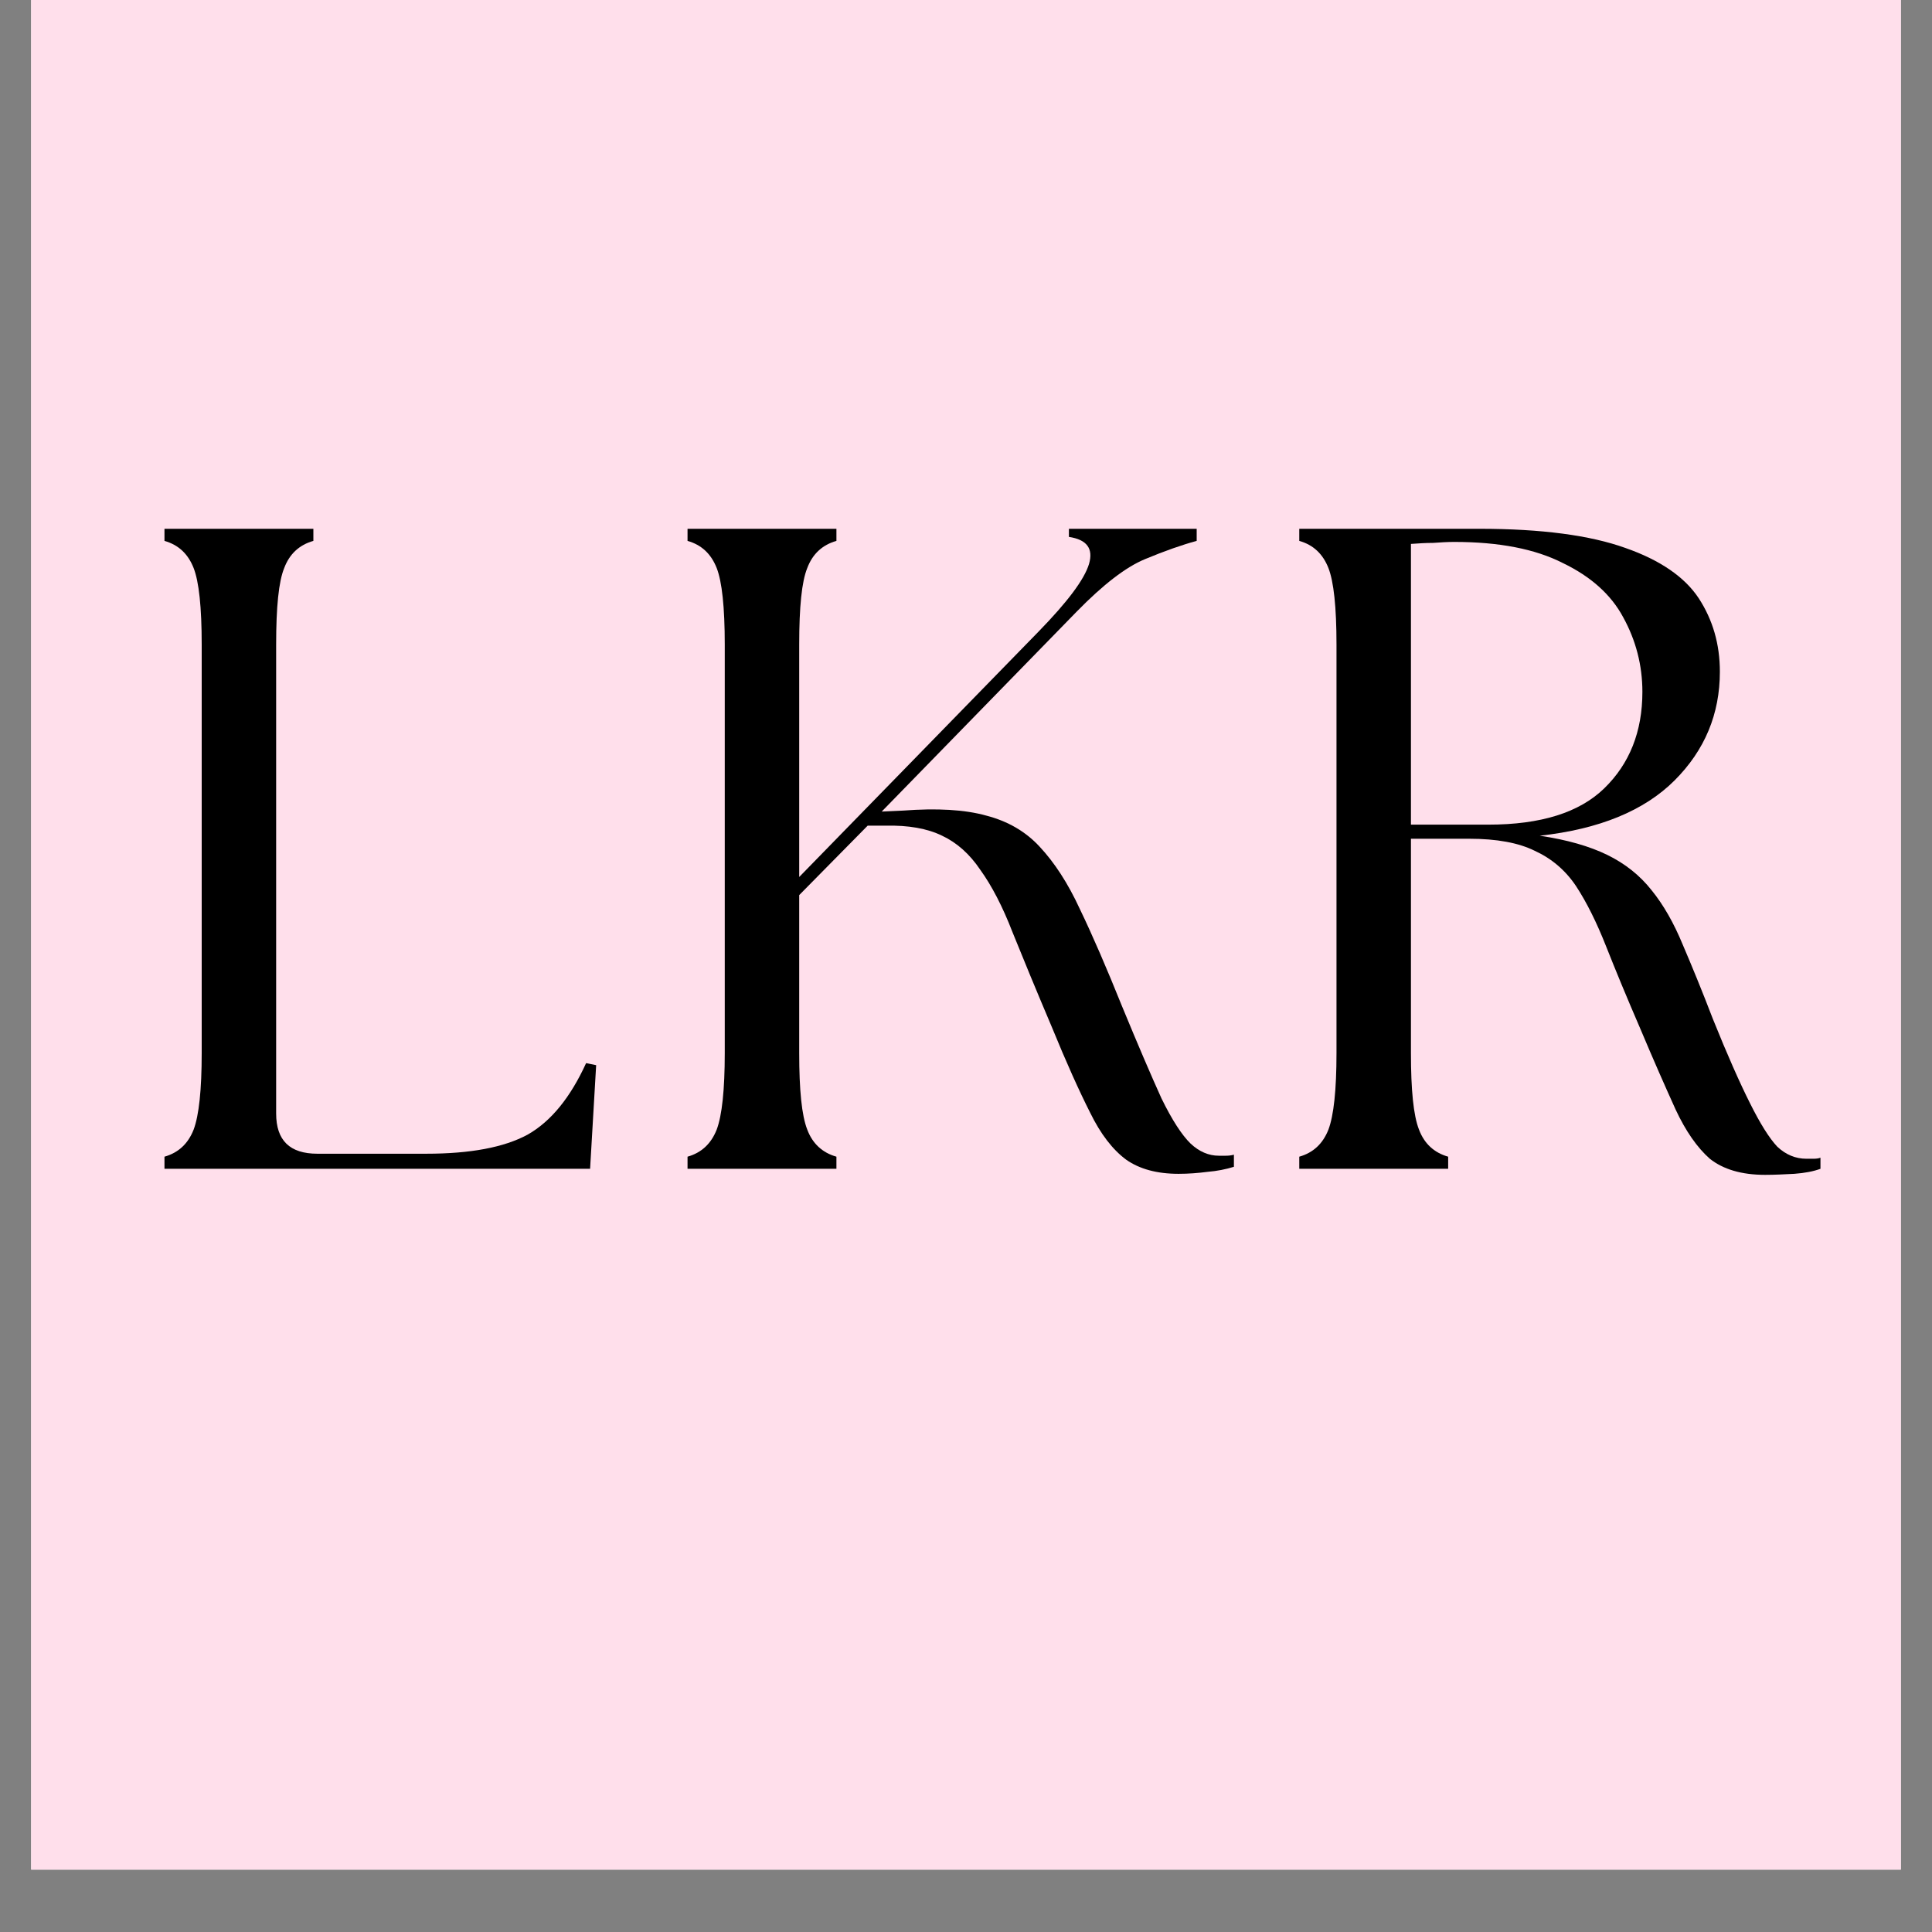
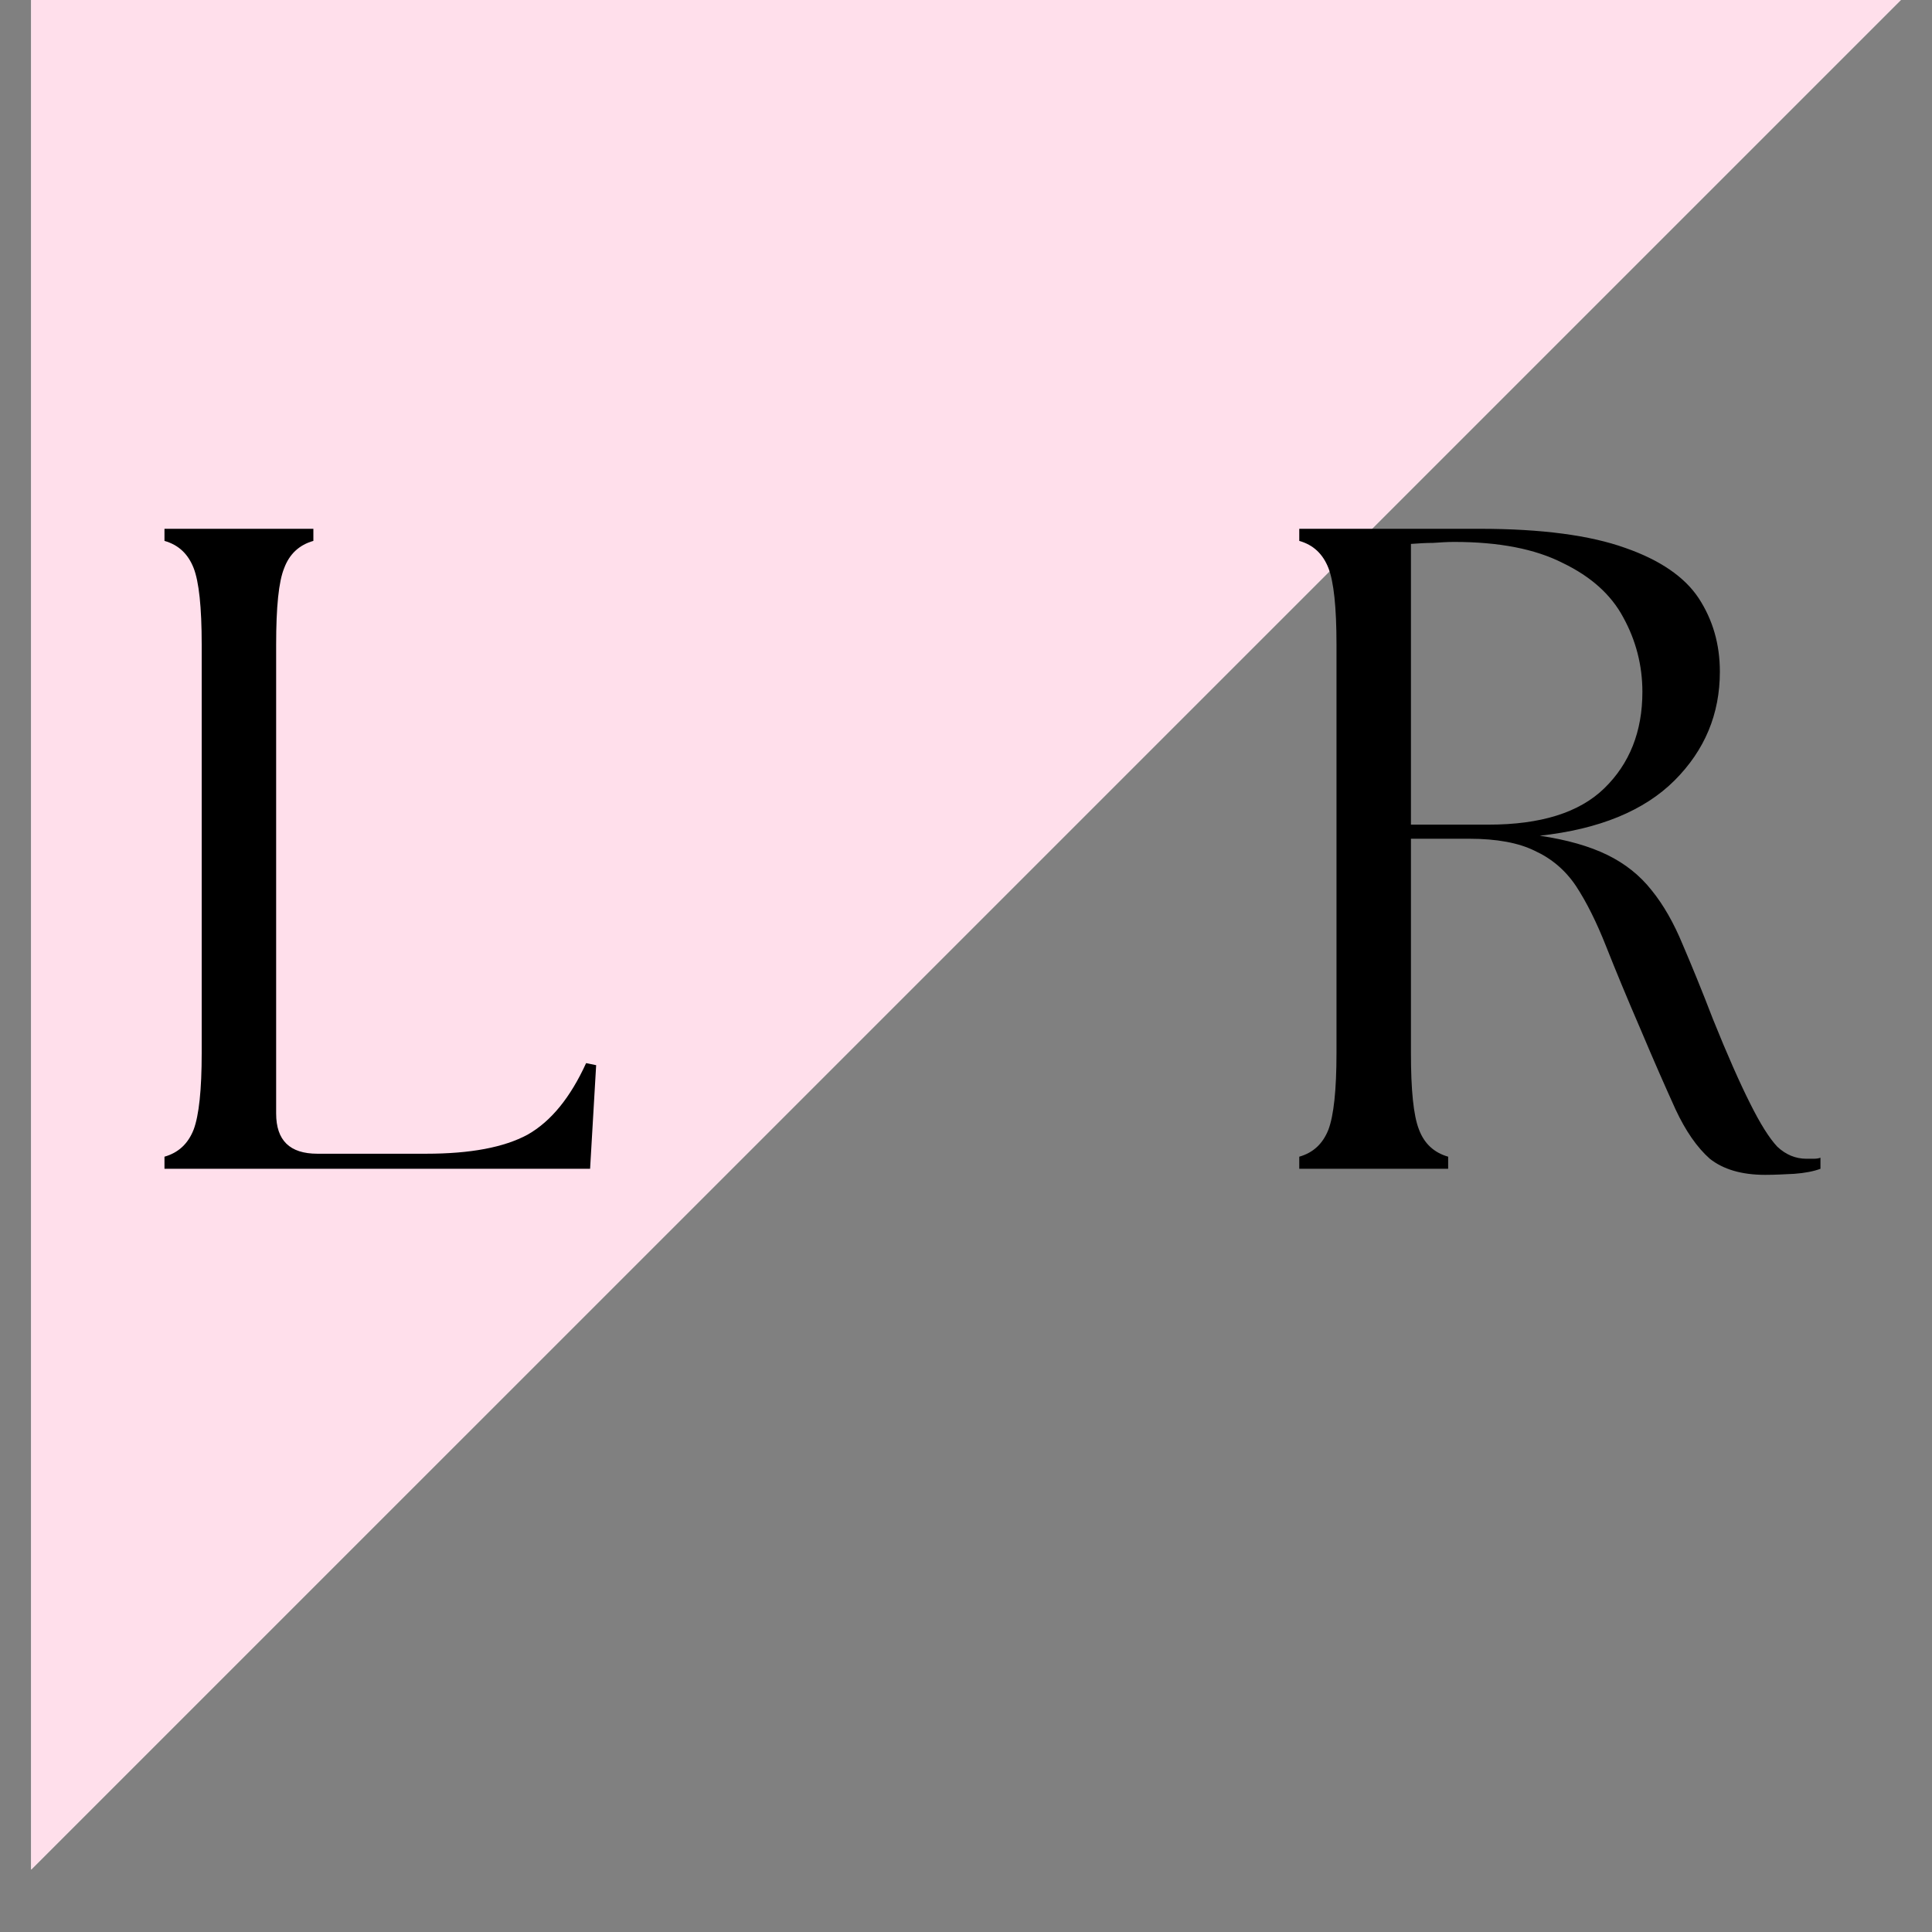
<svg xmlns="http://www.w3.org/2000/svg" width="40" zoomAndPan="magnify" viewBox="0 0 30 30" height="40" preserveAspectRatio="xMidYMid meet" version="1.0">
  <rect x="0" y="0" width="30" height="30" fill="#808080" stroke="none" />
  <defs>
    <g />
    <clipPath id="66c47d3096">
-       <path d="M 0.484 0 L 29.516 0 L 29.516 29.031 L 0.484 29.031 Z M 0.484 0 " clip-rule="nonzero" />
+       <path d="M 0.484 0 L 29.516 0 L 0.484 29.031 Z M 0.484 0 " clip-rule="nonzero" />
    </clipPath>
  </defs>
  <g clip-path="url(#66c47d3096)">
    <path fill="#ffffff" d="M 0.484 0 L 29.516 0 L 29.516 29.031 L 0.484 29.031 Z M 0.484 0 " fill-opacity="1" fill-rule="nonzero" />
    <path fill="#ffdfeb" d="M 0.484 0 L 29.516 0 L 29.516 29.031 L 0.484 29.031 Z M 0.484 0 " fill-opacity="1" fill-rule="nonzero" />
  </g>
  <g fill="#000000" fill-opacity="1">
    <g transform="translate(1.835, 18.149)">
      <g>
        <path d="M 0.719 0 L 0.719 -0.188 C 0.938 -0.25 1.086 -0.391 1.172 -0.609 C 1.254 -0.828 1.297 -1.223 1.297 -1.797 L 1.297 -8.141 C 1.297 -8.723 1.254 -9.117 1.172 -9.328 C 1.086 -9.547 0.938 -9.688 0.719 -9.75 L 0.719 -9.938 L 3.031 -9.938 L 3.031 -9.75 C 2.812 -9.688 2.66 -9.547 2.578 -9.328 C 2.492 -9.117 2.453 -8.723 2.453 -8.141 L 2.453 -0.859 C 2.453 -0.441 2.664 -0.234 3.094 -0.234 L 4.781 -0.234 C 5.469 -0.234 5.992 -0.332 6.359 -0.531 C 6.723 -0.738 7.023 -1.109 7.266 -1.641 L 7.422 -1.609 L 7.328 0 Z M 0.719 0 " />
      </g>
    </g>
  </g>
  <g fill="#000000" fill-opacity="1">
    <g transform="translate(9.957, 18.149)">
      <g>
-         <path d="M 0.719 0 L 0.719 -0.188 C 0.938 -0.25 1.086 -0.391 1.172 -0.609 C 1.254 -0.828 1.297 -1.223 1.297 -1.797 L 1.297 -8.141 C 1.297 -8.723 1.254 -9.117 1.172 -9.328 C 1.086 -9.547 0.938 -9.688 0.719 -9.75 L 0.719 -9.938 L 3.031 -9.938 L 3.031 -9.75 C 2.812 -9.688 2.66 -9.547 2.578 -9.328 C 2.492 -9.117 2.453 -8.723 2.453 -8.141 L 2.453 -4.531 L 6.172 -8.344 C 6.617 -8.801 6.879 -9.148 6.953 -9.391 C 7.023 -9.629 6.922 -9.77 6.641 -9.812 L 6.641 -9.938 L 8.625 -9.938 L 8.625 -9.75 C 8.395 -9.688 8.129 -9.594 7.828 -9.469 C 7.523 -9.344 7.172 -9.07 6.766 -8.656 L 3.734 -5.547 L 4.062 -5.562 C 4.594 -5.602 5.023 -5.578 5.359 -5.484 C 5.691 -5.398 5.969 -5.238 6.188 -5 C 6.414 -4.758 6.625 -4.438 6.812 -4.031 C 7.008 -3.625 7.227 -3.117 7.469 -2.516 C 7.719 -1.91 7.922 -1.438 8.078 -1.094 C 8.242 -0.758 8.395 -0.523 8.531 -0.391 C 8.664 -0.266 8.812 -0.203 8.969 -0.203 C 9.008 -0.203 9.047 -0.203 9.078 -0.203 C 9.117 -0.203 9.16 -0.207 9.203 -0.219 L 9.203 -0.031 C 9.078 0.008 8.941 0.035 8.797 0.047 C 8.648 0.066 8.5 0.078 8.344 0.078 C 8.008 0.078 7.738 0.004 7.531 -0.141 C 7.32 -0.297 7.133 -0.539 6.969 -0.875 C 6.801 -1.207 6.602 -1.648 6.375 -2.203 C 6.133 -2.773 5.93 -3.266 5.766 -3.672 C 5.609 -4.078 5.441 -4.398 5.266 -4.641 C 5.098 -4.891 4.898 -5.066 4.672 -5.172 C 4.441 -5.285 4.148 -5.336 3.797 -5.328 L 3.516 -5.328 L 2.453 -4.25 L 2.453 -1.797 C 2.453 -1.223 2.492 -0.828 2.578 -0.609 C 2.66 -0.391 2.812 -0.25 3.031 -0.188 L 3.031 0 Z M 0.719 0 " />
-       </g>
+         </g>
    </g>
  </g>
  <g fill="#000000" fill-opacity="1">
    <g transform="translate(19.456, 18.149)">
      <g>
        <path d="M 7.953 0.094 C 7.586 0.094 7.301 0.008 7.094 -0.156 C 6.895 -0.332 6.719 -0.586 6.562 -0.922 C 6.406 -1.266 6.223 -1.68 6.016 -2.172 C 5.805 -2.66 5.629 -3.086 5.484 -3.453 C 5.336 -3.828 5.18 -4.141 5.016 -4.391 C 4.848 -4.641 4.633 -4.82 4.375 -4.938 C 4.125 -5.062 3.785 -5.125 3.359 -5.125 L 2.453 -5.125 L 2.453 -1.797 C 2.453 -1.223 2.492 -0.828 2.578 -0.609 C 2.66 -0.391 2.812 -0.25 3.031 -0.188 L 3.031 0 L 0.719 0 L 0.719 -0.188 C 0.938 -0.25 1.086 -0.391 1.172 -0.609 C 1.254 -0.828 1.297 -1.223 1.297 -1.797 L 1.297 -8.141 C 1.297 -8.723 1.254 -9.117 1.172 -9.328 C 1.086 -9.547 0.938 -9.688 0.719 -9.75 L 0.719 -9.938 L 3.516 -9.938 C 4.484 -9.938 5.238 -9.836 5.781 -9.641 C 6.32 -9.453 6.703 -9.191 6.922 -8.859 C 7.141 -8.523 7.25 -8.145 7.25 -7.719 C 7.25 -7.062 7.016 -6.5 6.547 -6.031 C 6.078 -5.562 5.379 -5.273 4.453 -5.172 C 4.879 -5.109 5.227 -5.008 5.5 -4.875 C 5.781 -4.738 6.008 -4.555 6.188 -4.328 C 6.375 -4.098 6.535 -3.816 6.672 -3.484 C 6.816 -3.148 6.973 -2.766 7.141 -2.328 C 7.367 -1.766 7.562 -1.328 7.719 -1.016 C 7.875 -0.703 8.016 -0.477 8.141 -0.344 C 8.273 -0.219 8.426 -0.156 8.594 -0.156 C 8.633 -0.156 8.672 -0.156 8.703 -0.156 C 8.742 -0.156 8.781 -0.16 8.812 -0.172 L 8.812 0 C 8.707 0.039 8.57 0.066 8.406 0.078 C 8.25 0.086 8.098 0.094 7.953 0.094 Z M 2.453 -5.344 L 3.656 -5.344 C 4.469 -5.344 5.066 -5.531 5.453 -5.906 C 5.848 -6.289 6.047 -6.789 6.047 -7.406 C 6.047 -7.82 5.945 -8.207 5.75 -8.562 C 5.562 -8.914 5.25 -9.195 4.812 -9.406 C 4.383 -9.625 3.82 -9.734 3.125 -9.734 C 3.02 -9.734 2.91 -9.727 2.797 -9.719 C 2.68 -9.719 2.566 -9.711 2.453 -9.703 Z M 2.453 -5.344 " />
      </g>
    </g>
  </g>
</svg>